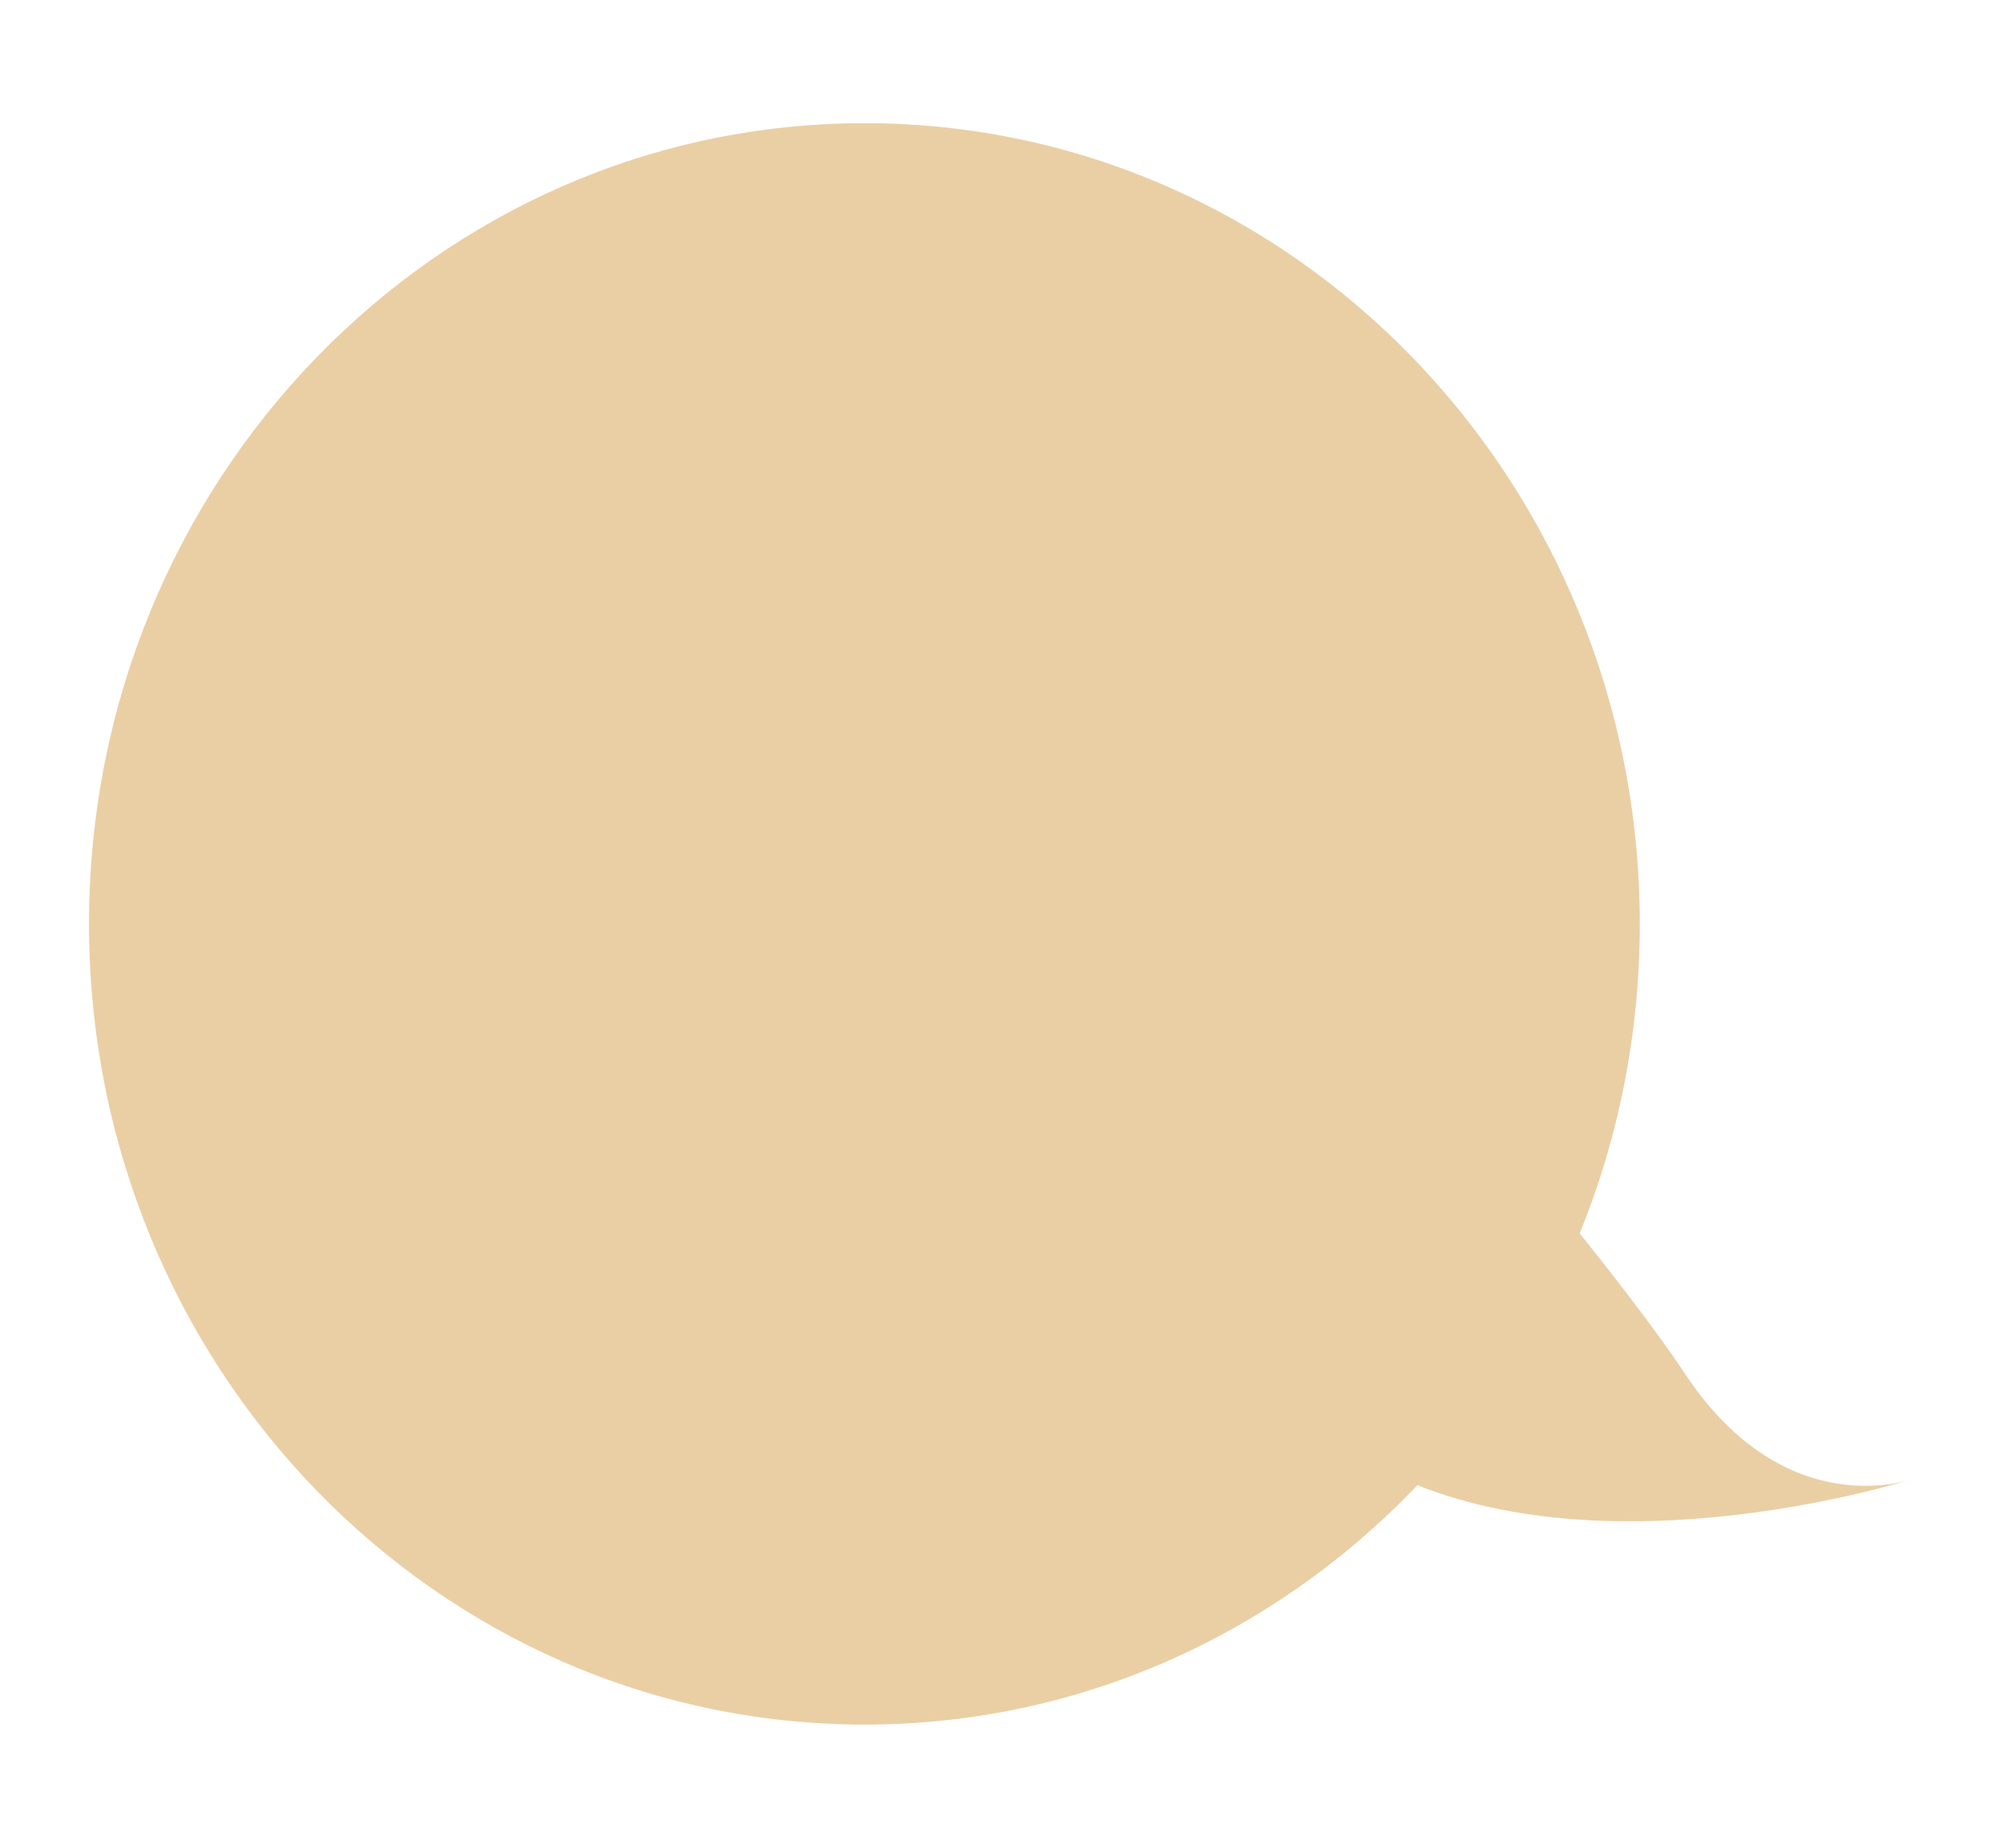
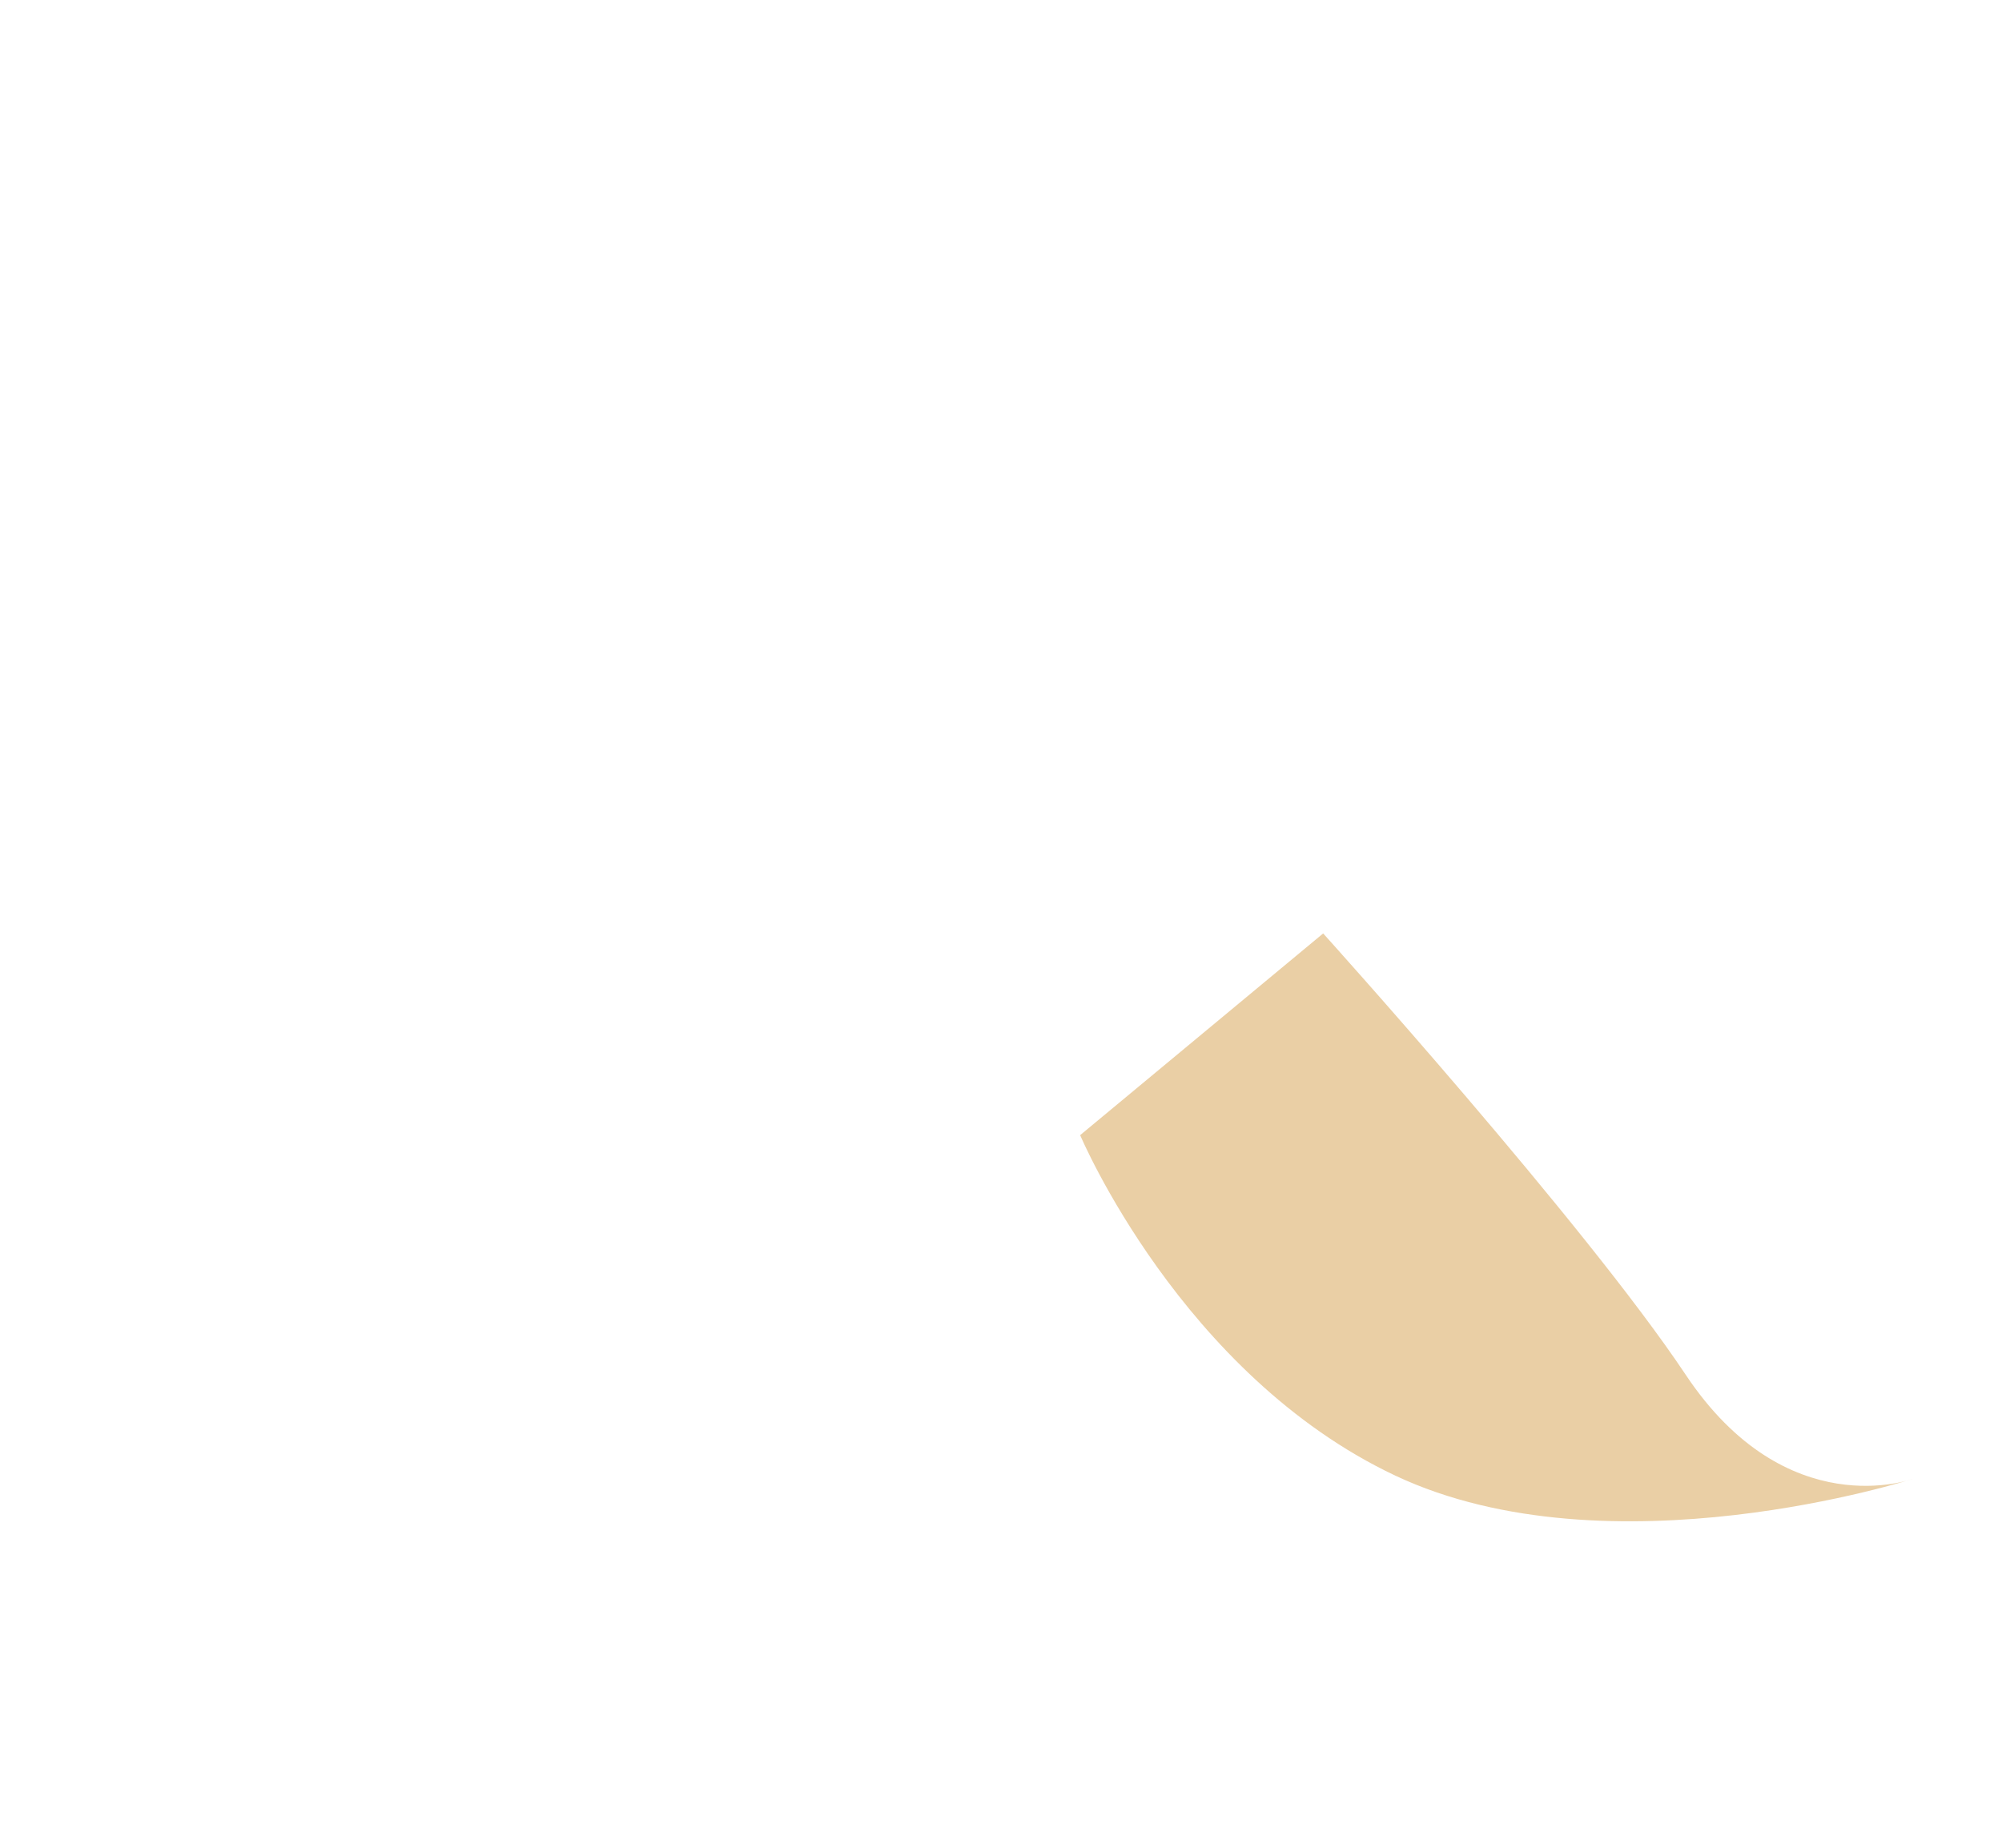
<svg xmlns="http://www.w3.org/2000/svg" xmlns:xlink="http://www.w3.org/1999/xlink" xml:space="preserve" viewBox="0 0 650 600">
  <switch>
    <g>
      <defs>
        <path id="a" d="M28.9 40H621v520H28.9z" />
      </defs>
      <clipPath id="b">
        <use xlink:href="#a" overflow="visible" />
      </clipPath>
-       <path fill="#EACFA5" d="M280.7 560c139 0 251.7-116.4 251.7-260S419.7 40 280.7 40 28.9 156.4 28.9 300s112.7 260 251.8 260" clip-path="url(#b)" />
      <path fill="#EACFA5" d="M350.7 368.6s32.8 77.8 102.4 110.6c69.6 32.7 168 1 168 1s-41 15.4-73.8-33.8-117.7-143.3-117.7-143.3" clip-path="url(#b)" />
    </g>
  </switch>
</svg>